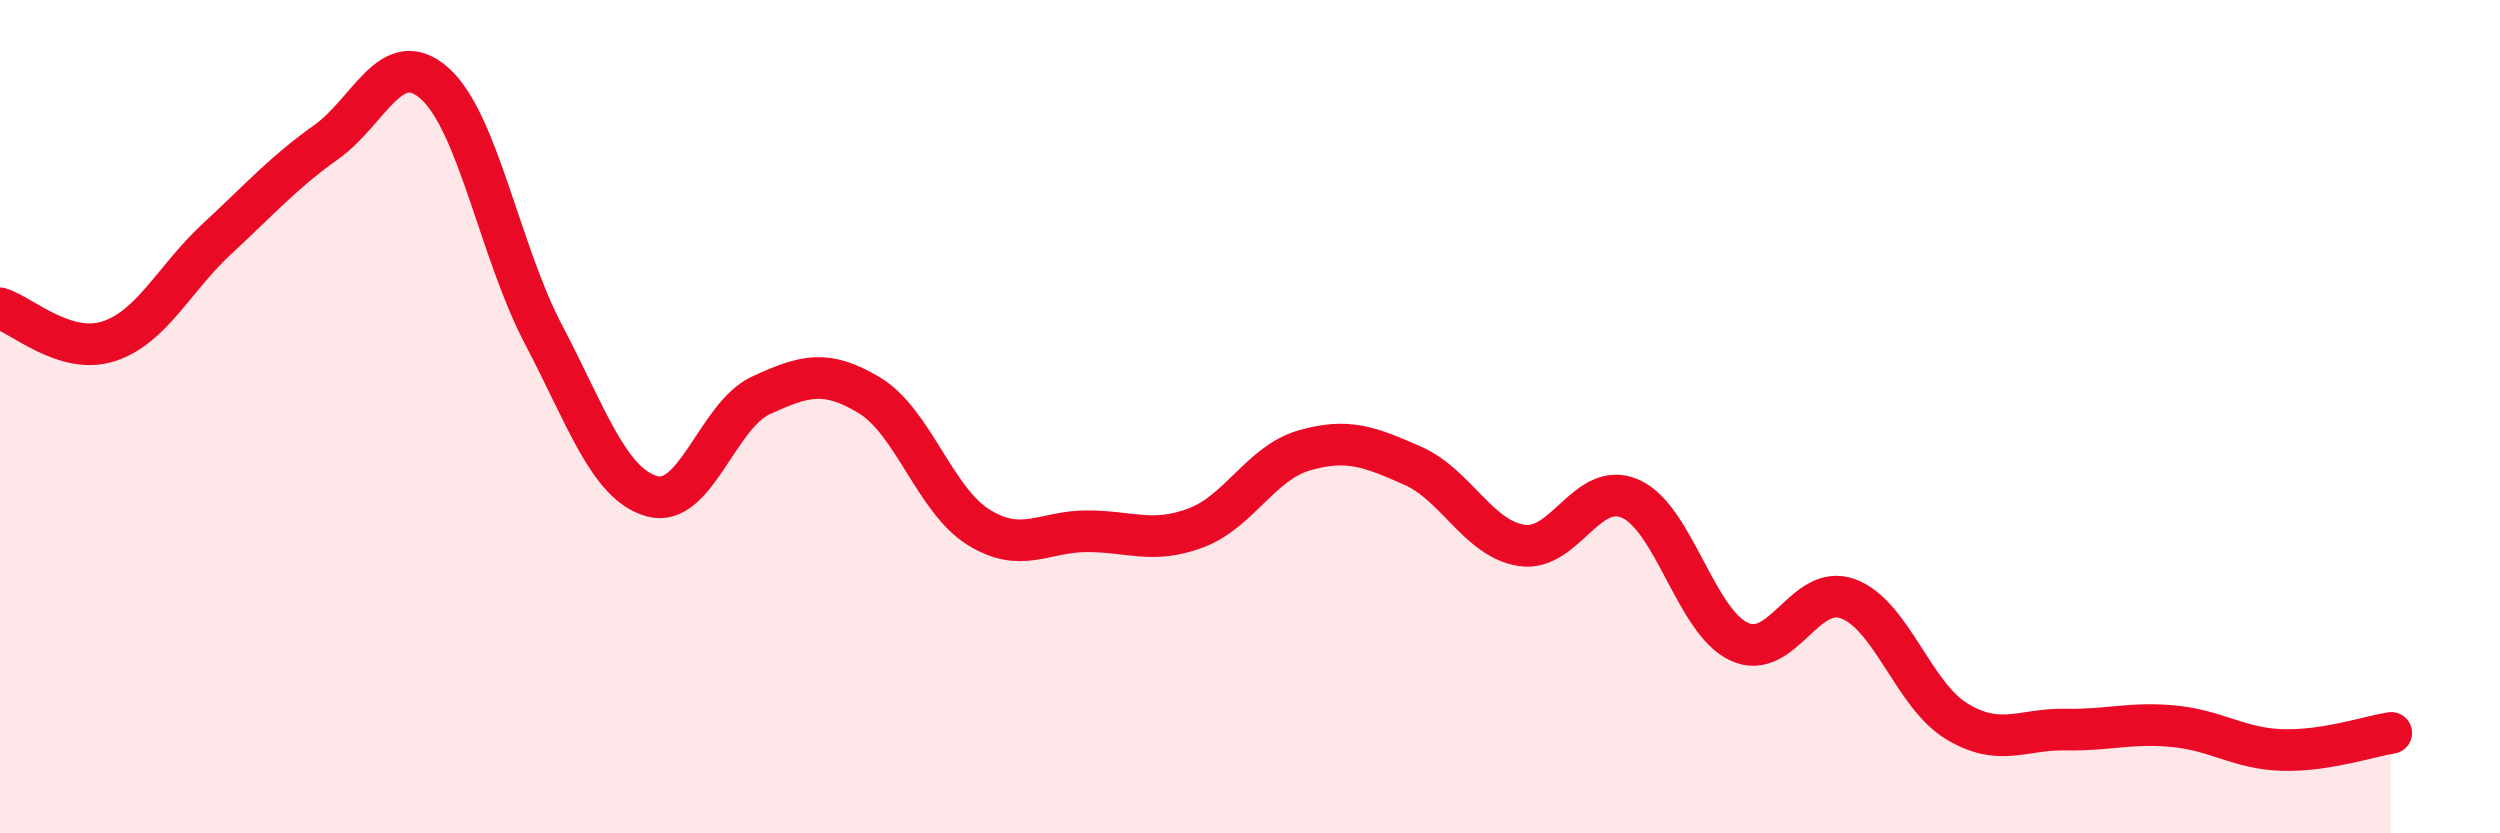
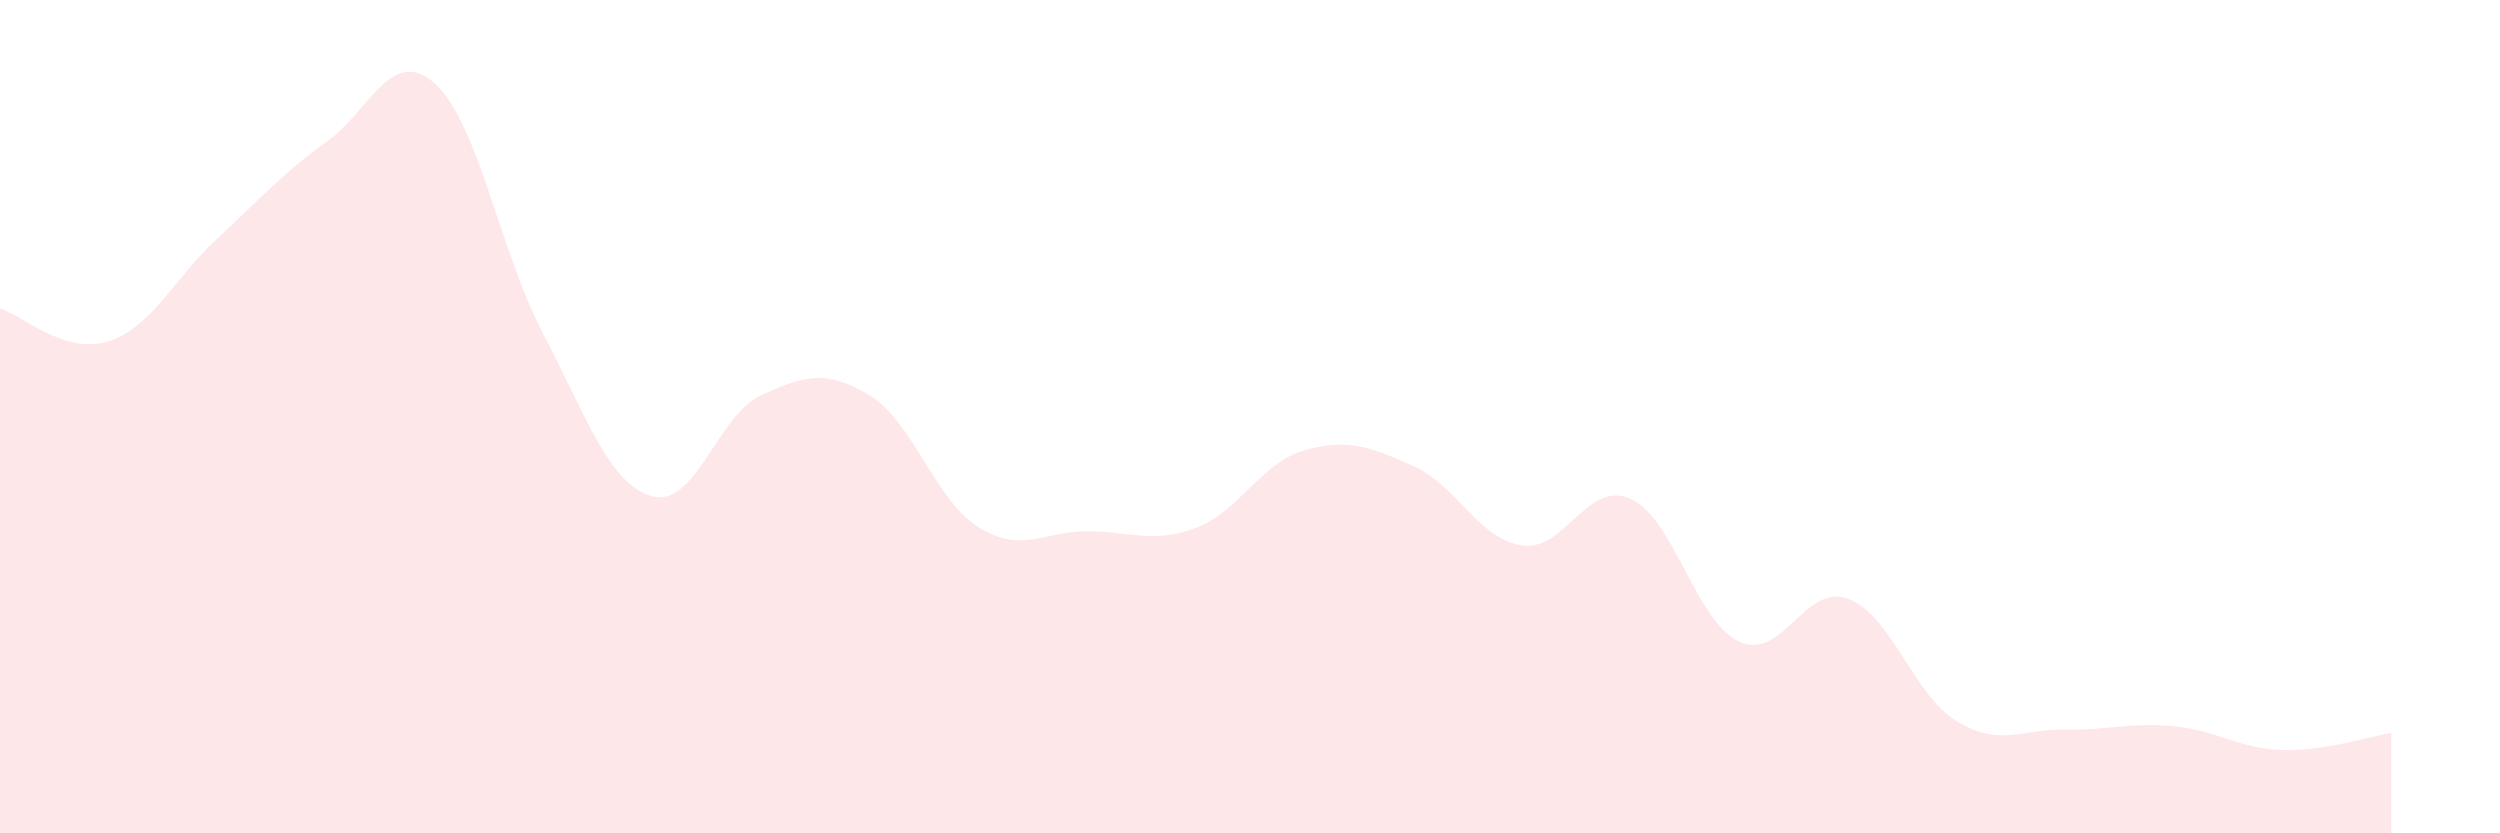
<svg xmlns="http://www.w3.org/2000/svg" width="60" height="20" viewBox="0 0 60 20">
  <path d="M 0,7.4 C 0.52,7.56 1.57,8.53 2.61,8.19 C 3.65,7.85 4.18,6.68 5.22,5.72 C 6.26,4.76 6.79,4.15 7.83,3.41 C 8.87,2.67 9.39,1.08 10.43,2 C 11.47,2.92 12,6.04 13.04,8.02 C 14.08,10 14.61,11.62 15.65,11.91 C 16.69,12.2 17.22,9.97 18.26,9.49 C 19.3,9.01 19.83,8.86 20.87,9.49 C 21.91,10.12 22.44,12 23.48,12.65 C 24.52,13.3 25.05,12.75 26.09,12.75 C 27.13,12.75 27.66,13.06 28.7,12.67 C 29.74,12.28 30.26,11.11 31.3,10.81 C 32.34,10.51 32.87,10.72 33.91,11.18 C 34.95,11.64 35.48,12.93 36.52,13.09 C 37.56,13.25 38.09,11.51 39.13,11.97 C 40.17,12.43 40.7,14.92 41.74,15.4 C 42.78,15.88 43.31,13.99 44.35,14.37 C 45.39,14.75 45.92,16.68 46.96,17.31 C 48,17.94 48.53,17.49 49.57,17.51 C 50.61,17.53 51.13,17.33 52.17,17.43 C 53.21,17.53 53.74,17.97 54.78,18 C 55.82,18.03 56.87,17.67 57.39,17.59L57.39 20L0 20Z" fill="#EB0A25" opacity="0.1" stroke-linecap="round" stroke-linejoin="round" />
-   <path d="M 0,7.4 C 0.52,7.56 1.57,8.53 2.61,8.19 C 3.65,7.85 4.18,6.68 5.22,5.72 C 6.26,4.76 6.79,4.15 7.83,3.41 C 8.87,2.67 9.39,1.08 10.43,2 C 11.47,2.92 12,6.04 13.04,8.02 C 14.08,10 14.61,11.62 15.65,11.91 C 16.69,12.2 17.22,9.97 18.26,9.49 C 19.3,9.01 19.83,8.86 20.87,9.49 C 21.91,10.12 22.44,12 23.48,12.65 C 24.52,13.3 25.05,12.75 26.09,12.75 C 27.13,12.75 27.66,13.06 28.7,12.67 C 29.74,12.28 30.26,11.11 31.3,10.81 C 32.34,10.51 32.87,10.72 33.91,11.18 C 34.95,11.64 35.48,12.93 36.52,13.09 C 37.56,13.25 38.09,11.51 39.13,11.97 C 40.17,12.43 40.7,14.92 41.74,15.4 C 42.78,15.88 43.31,13.99 44.35,14.37 C 45.39,14.75 45.92,16.68 46.96,17.31 C 48,17.94 48.53,17.49 49.57,17.51 C 50.61,17.53 51.13,17.33 52.17,17.43 C 53.21,17.53 53.74,17.97 54.78,18 C 55.82,18.03 56.87,17.67 57.39,17.59" stroke="#EB0A25" stroke-width="1" fill="none" stroke-linecap="round" stroke-linejoin="round" />
</svg>